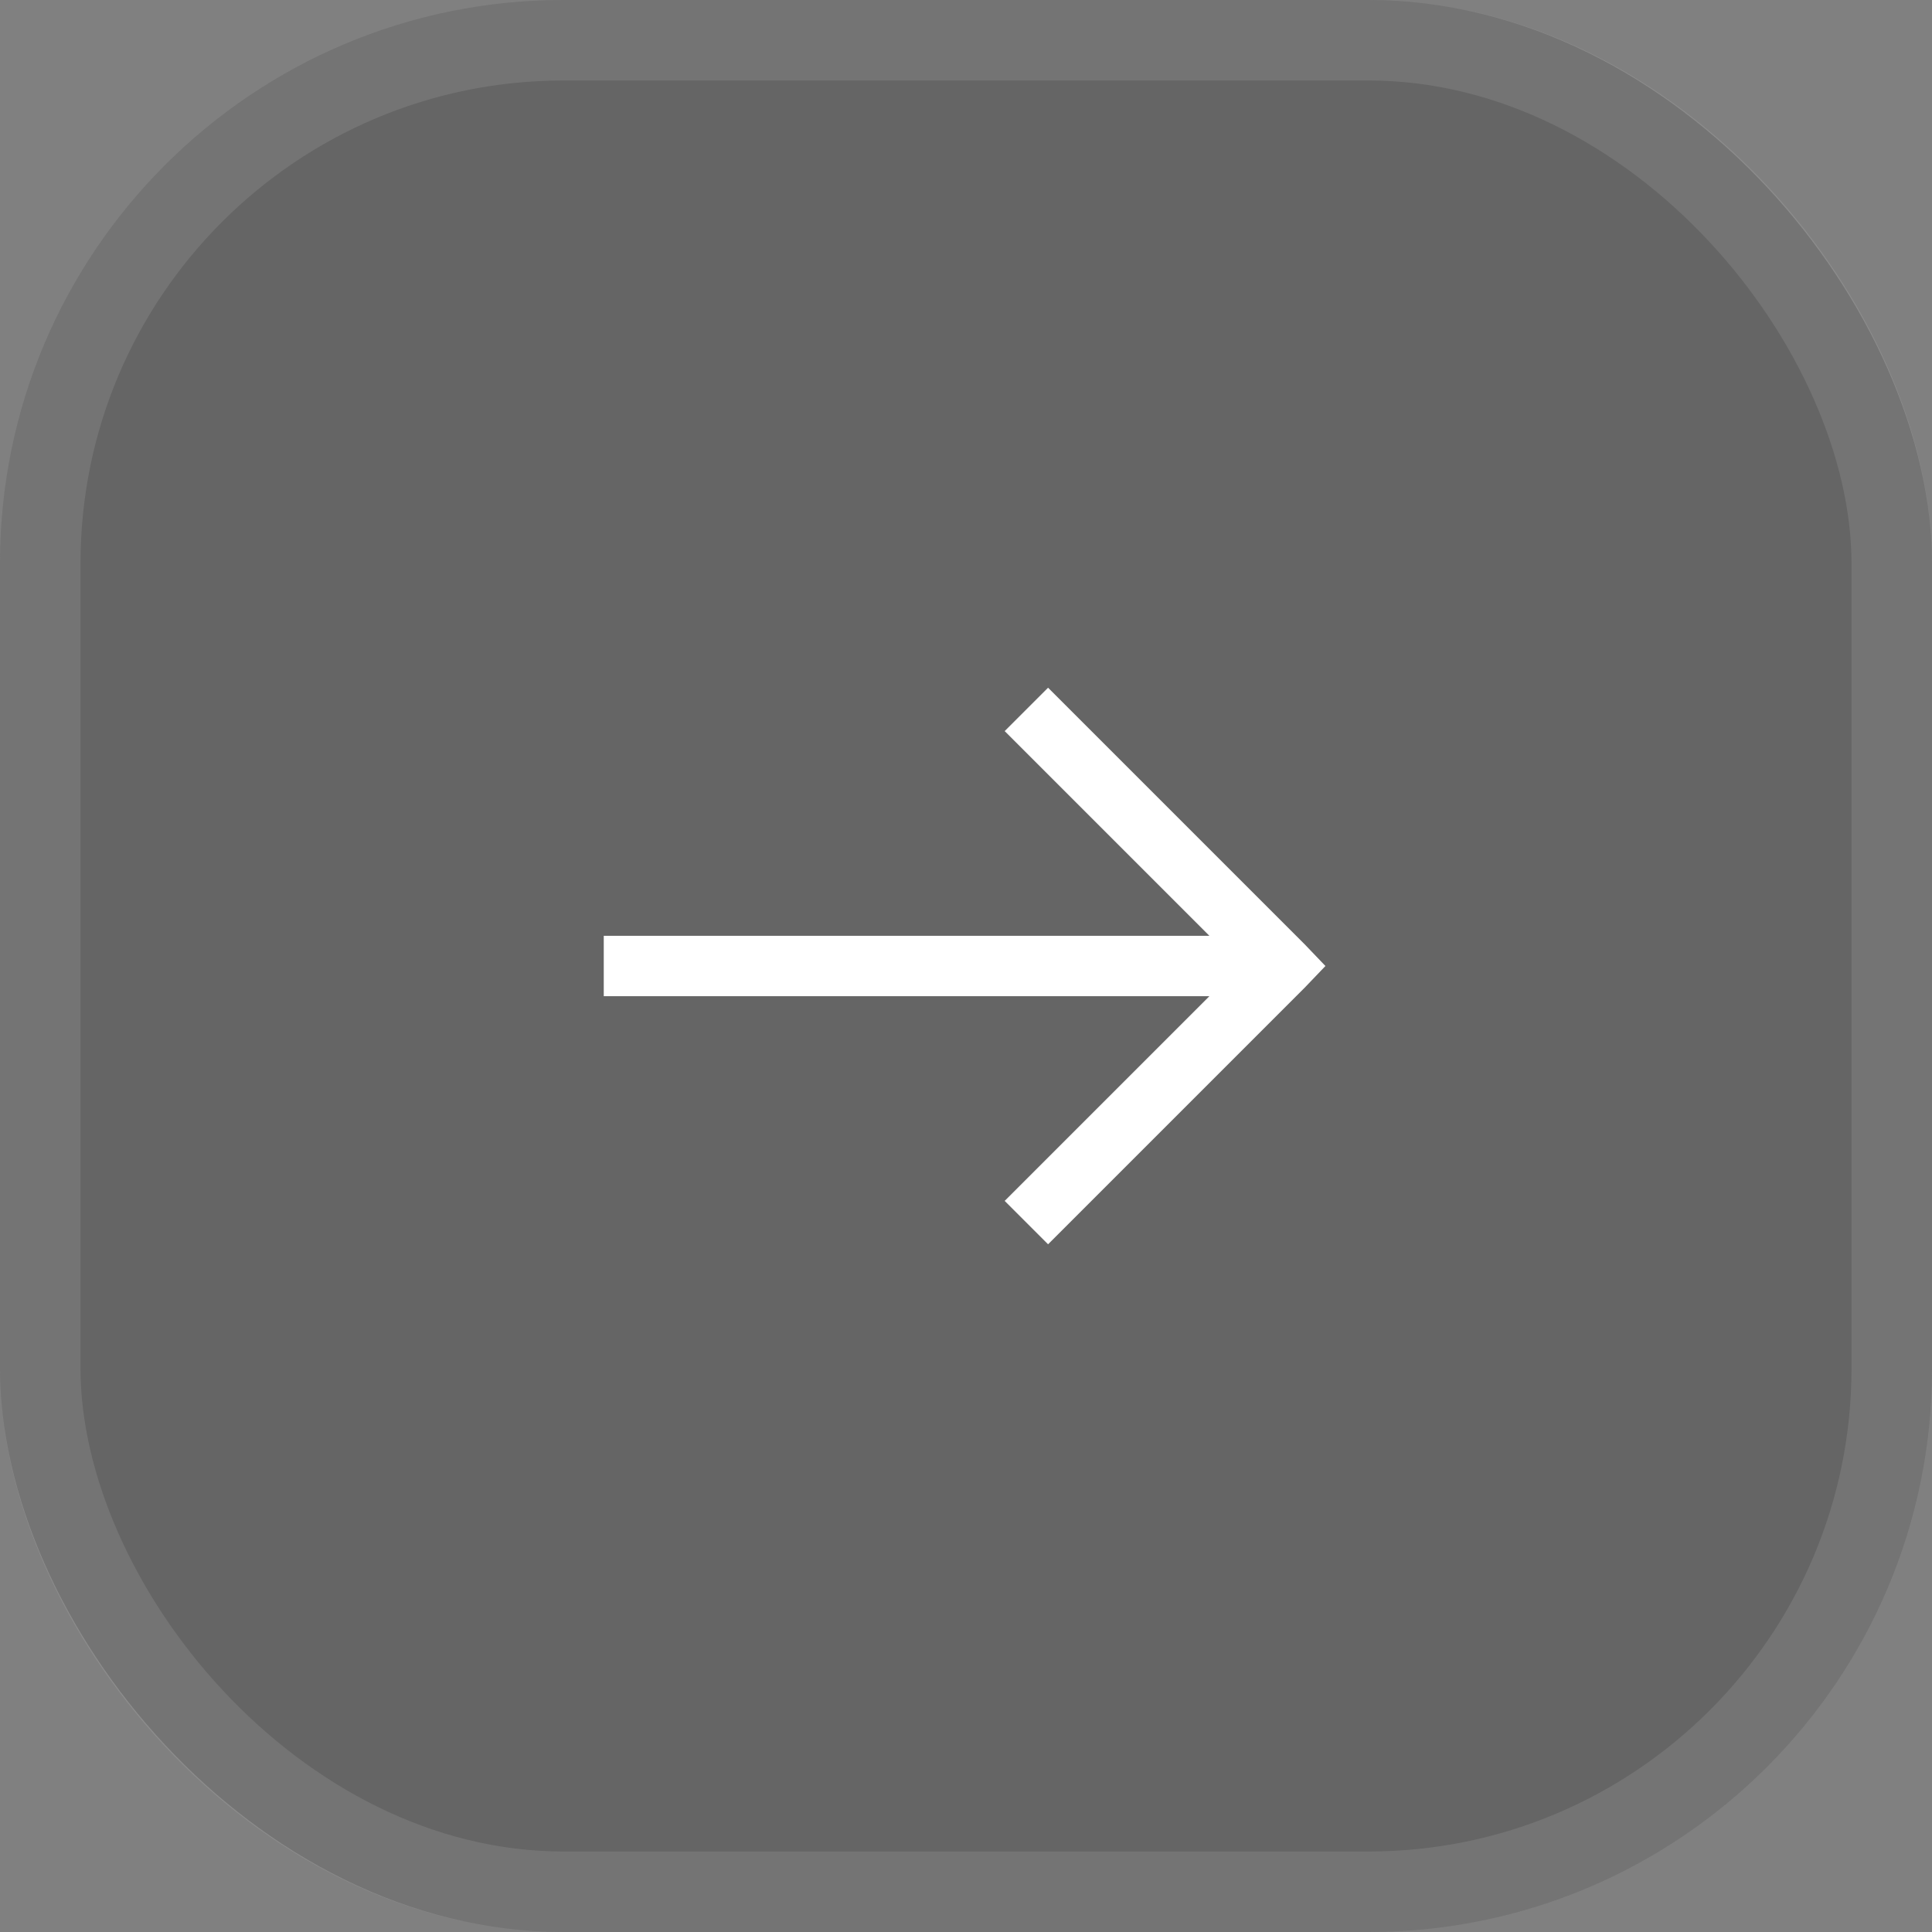
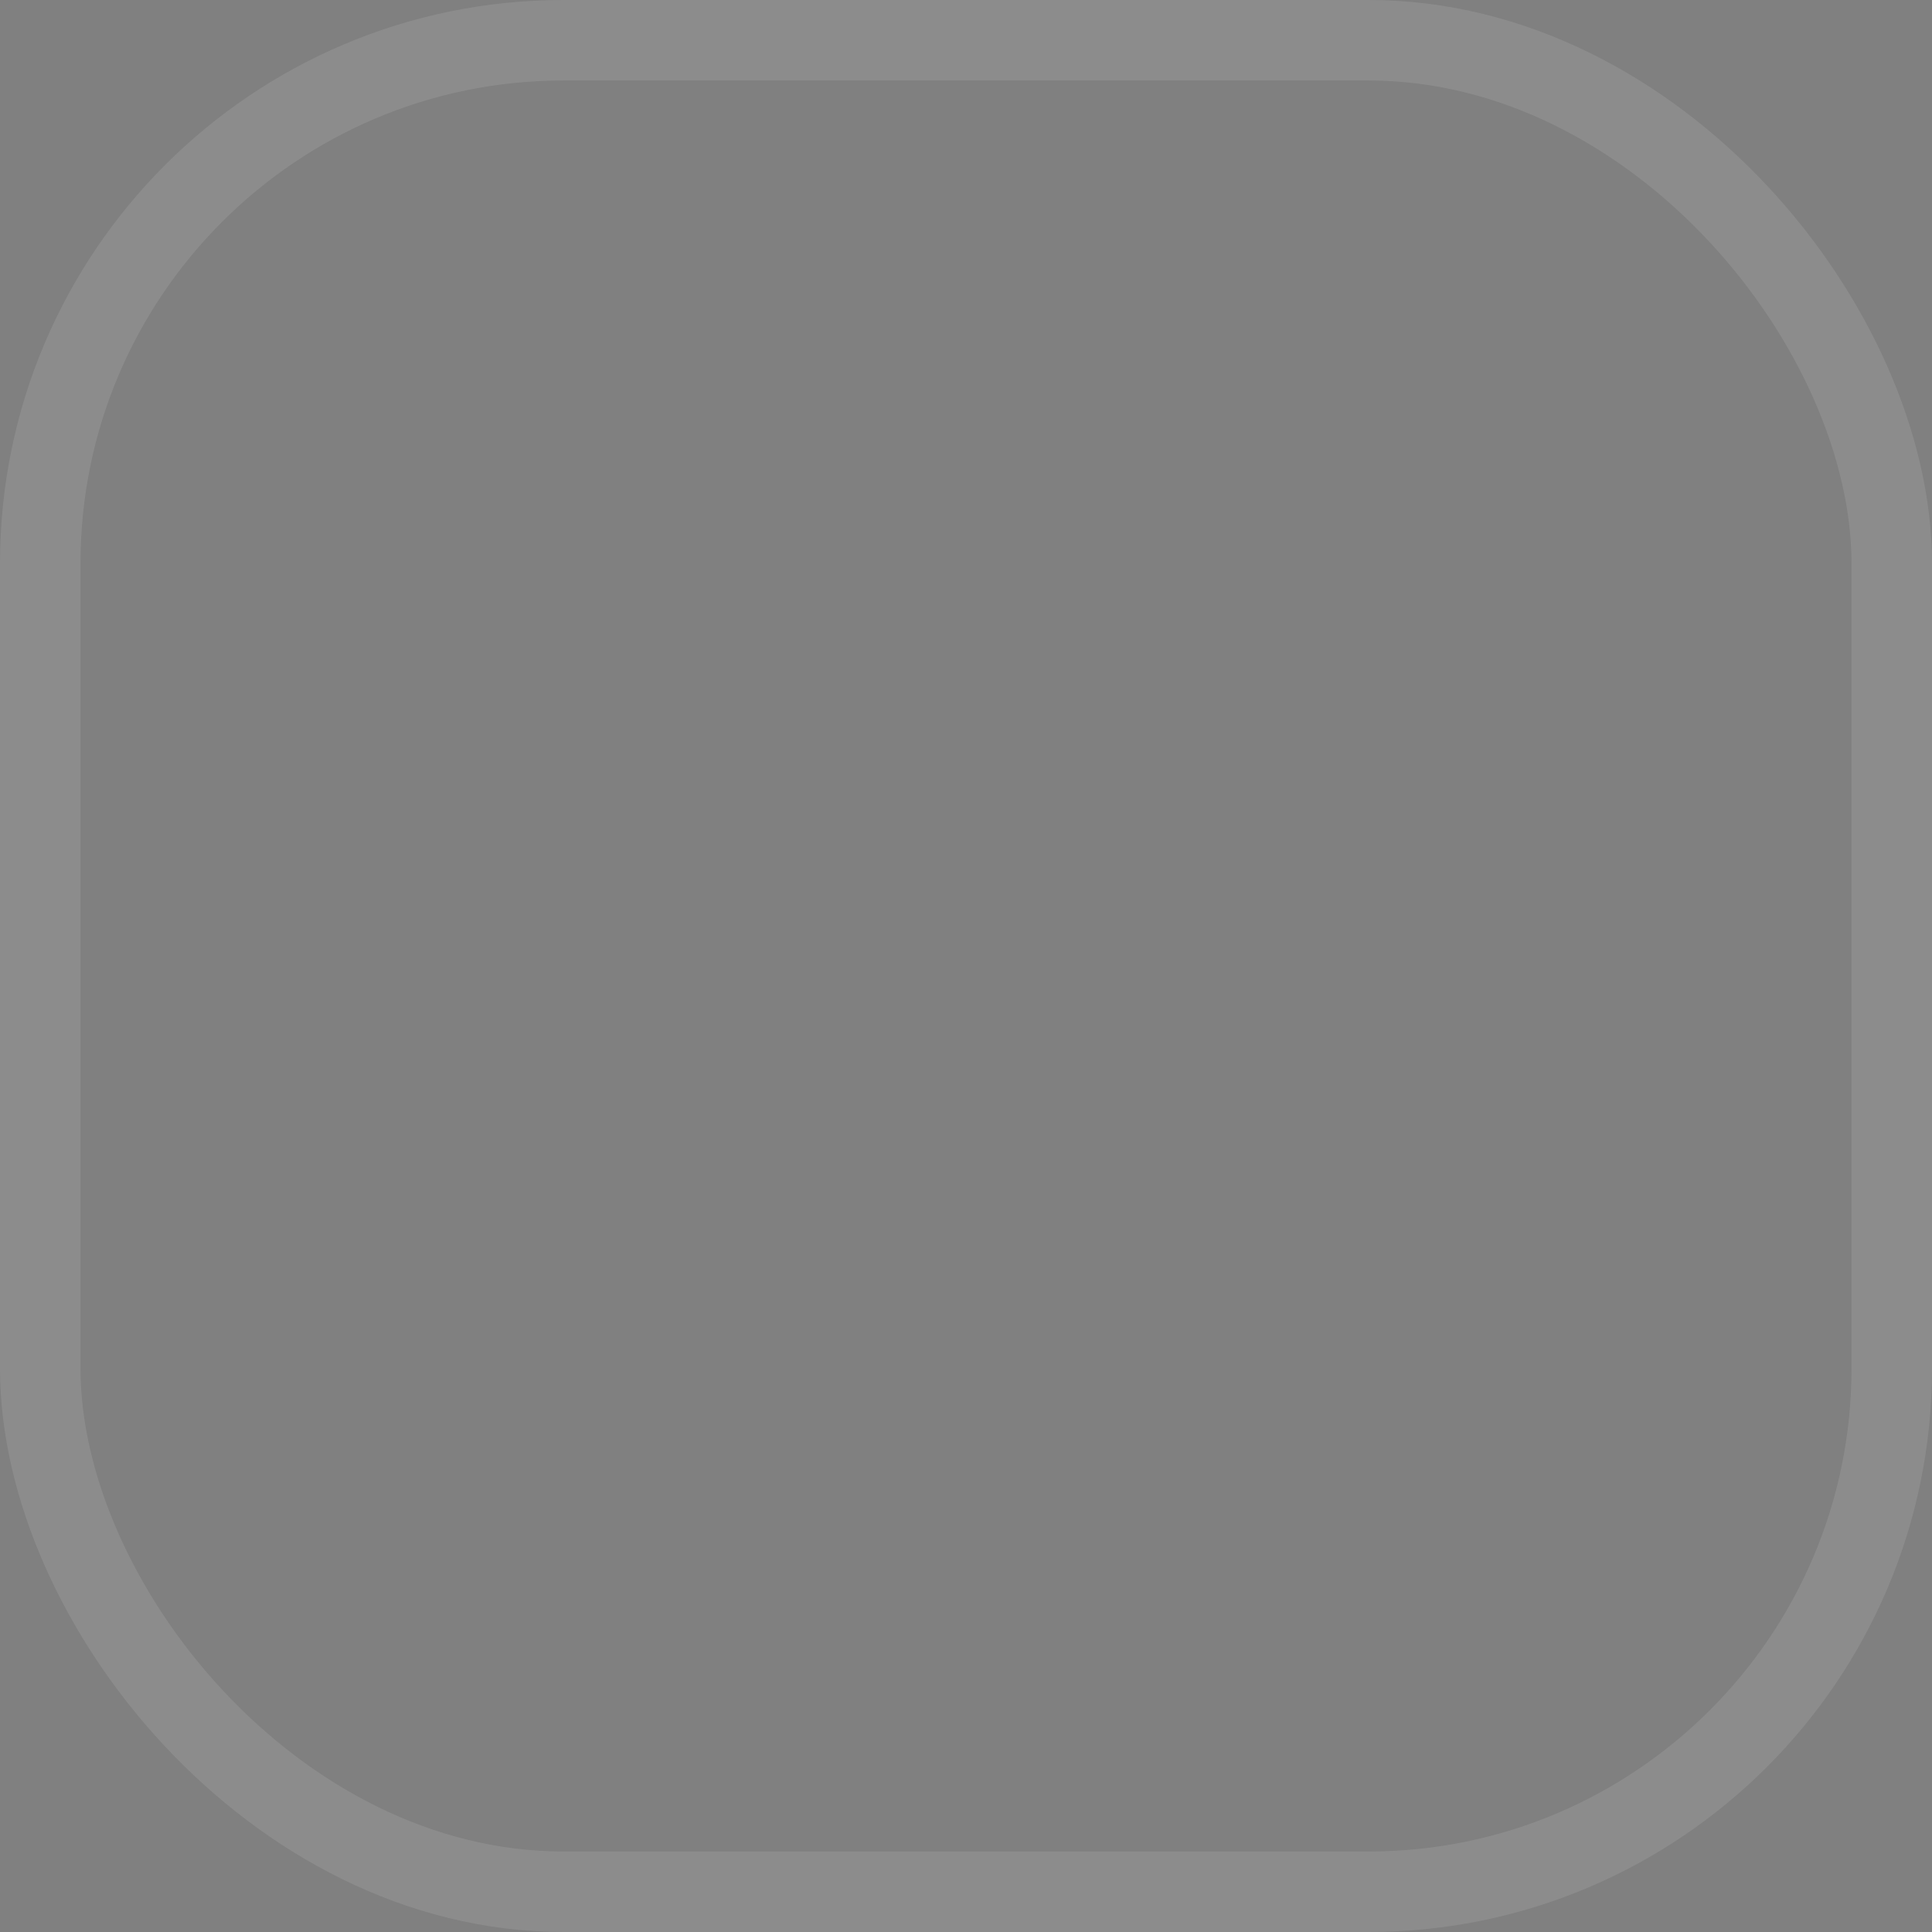
<svg xmlns="http://www.w3.org/2000/svg" width="48" height="48" viewBox="0 0 48 48" fill="none">
  <rect x="0" y="0" width="48" height="48" fill="#808080" stroke="none" />
-   <rect width="48" height="48" rx="14" fill="#151515" fill-opacity="0.25" />
-   <path d="M26.039 17.086L24.961 18.164L30.047 23.25H15V24.75H30.047L24.961 29.836L26.039 30.914L32.414 24.539L32.93 24L32.414 23.461L26.039 17.086Z" fill="white" />
  <rect x="1" y="1" width="46" height="46" rx="13" stroke="white" stroke-opacity="0.1" stroke-width="2" />
</svg>